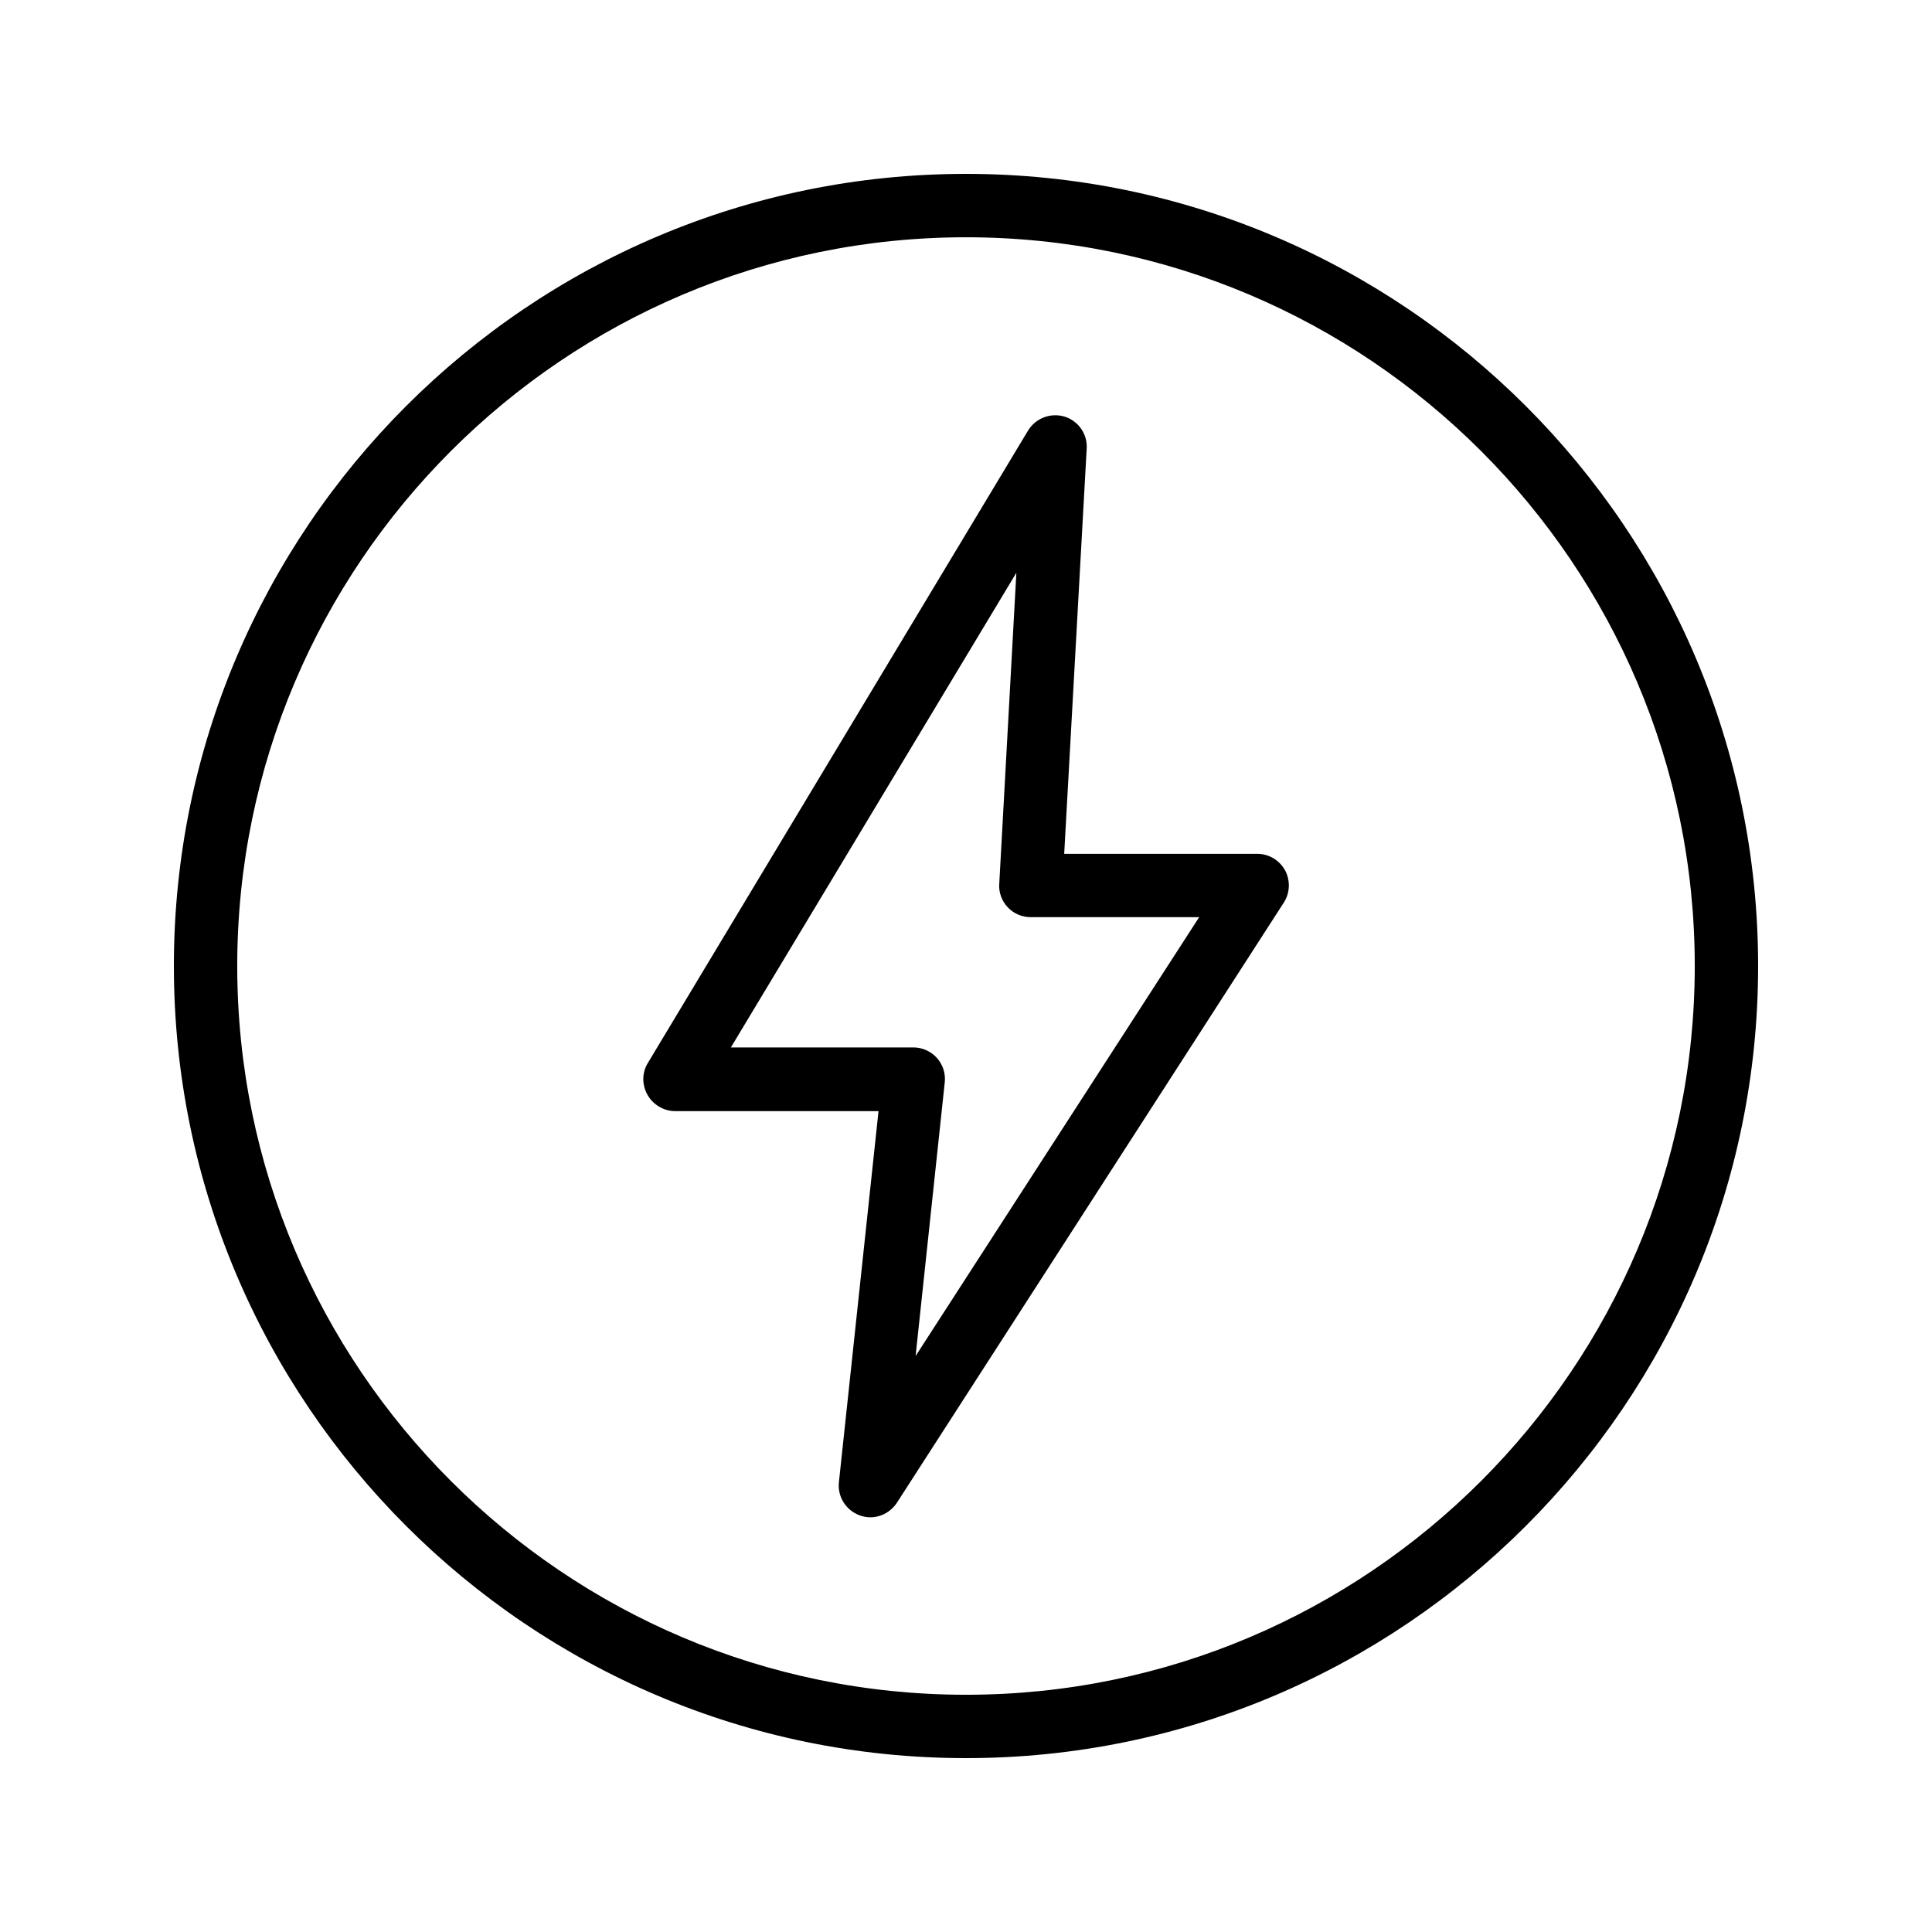
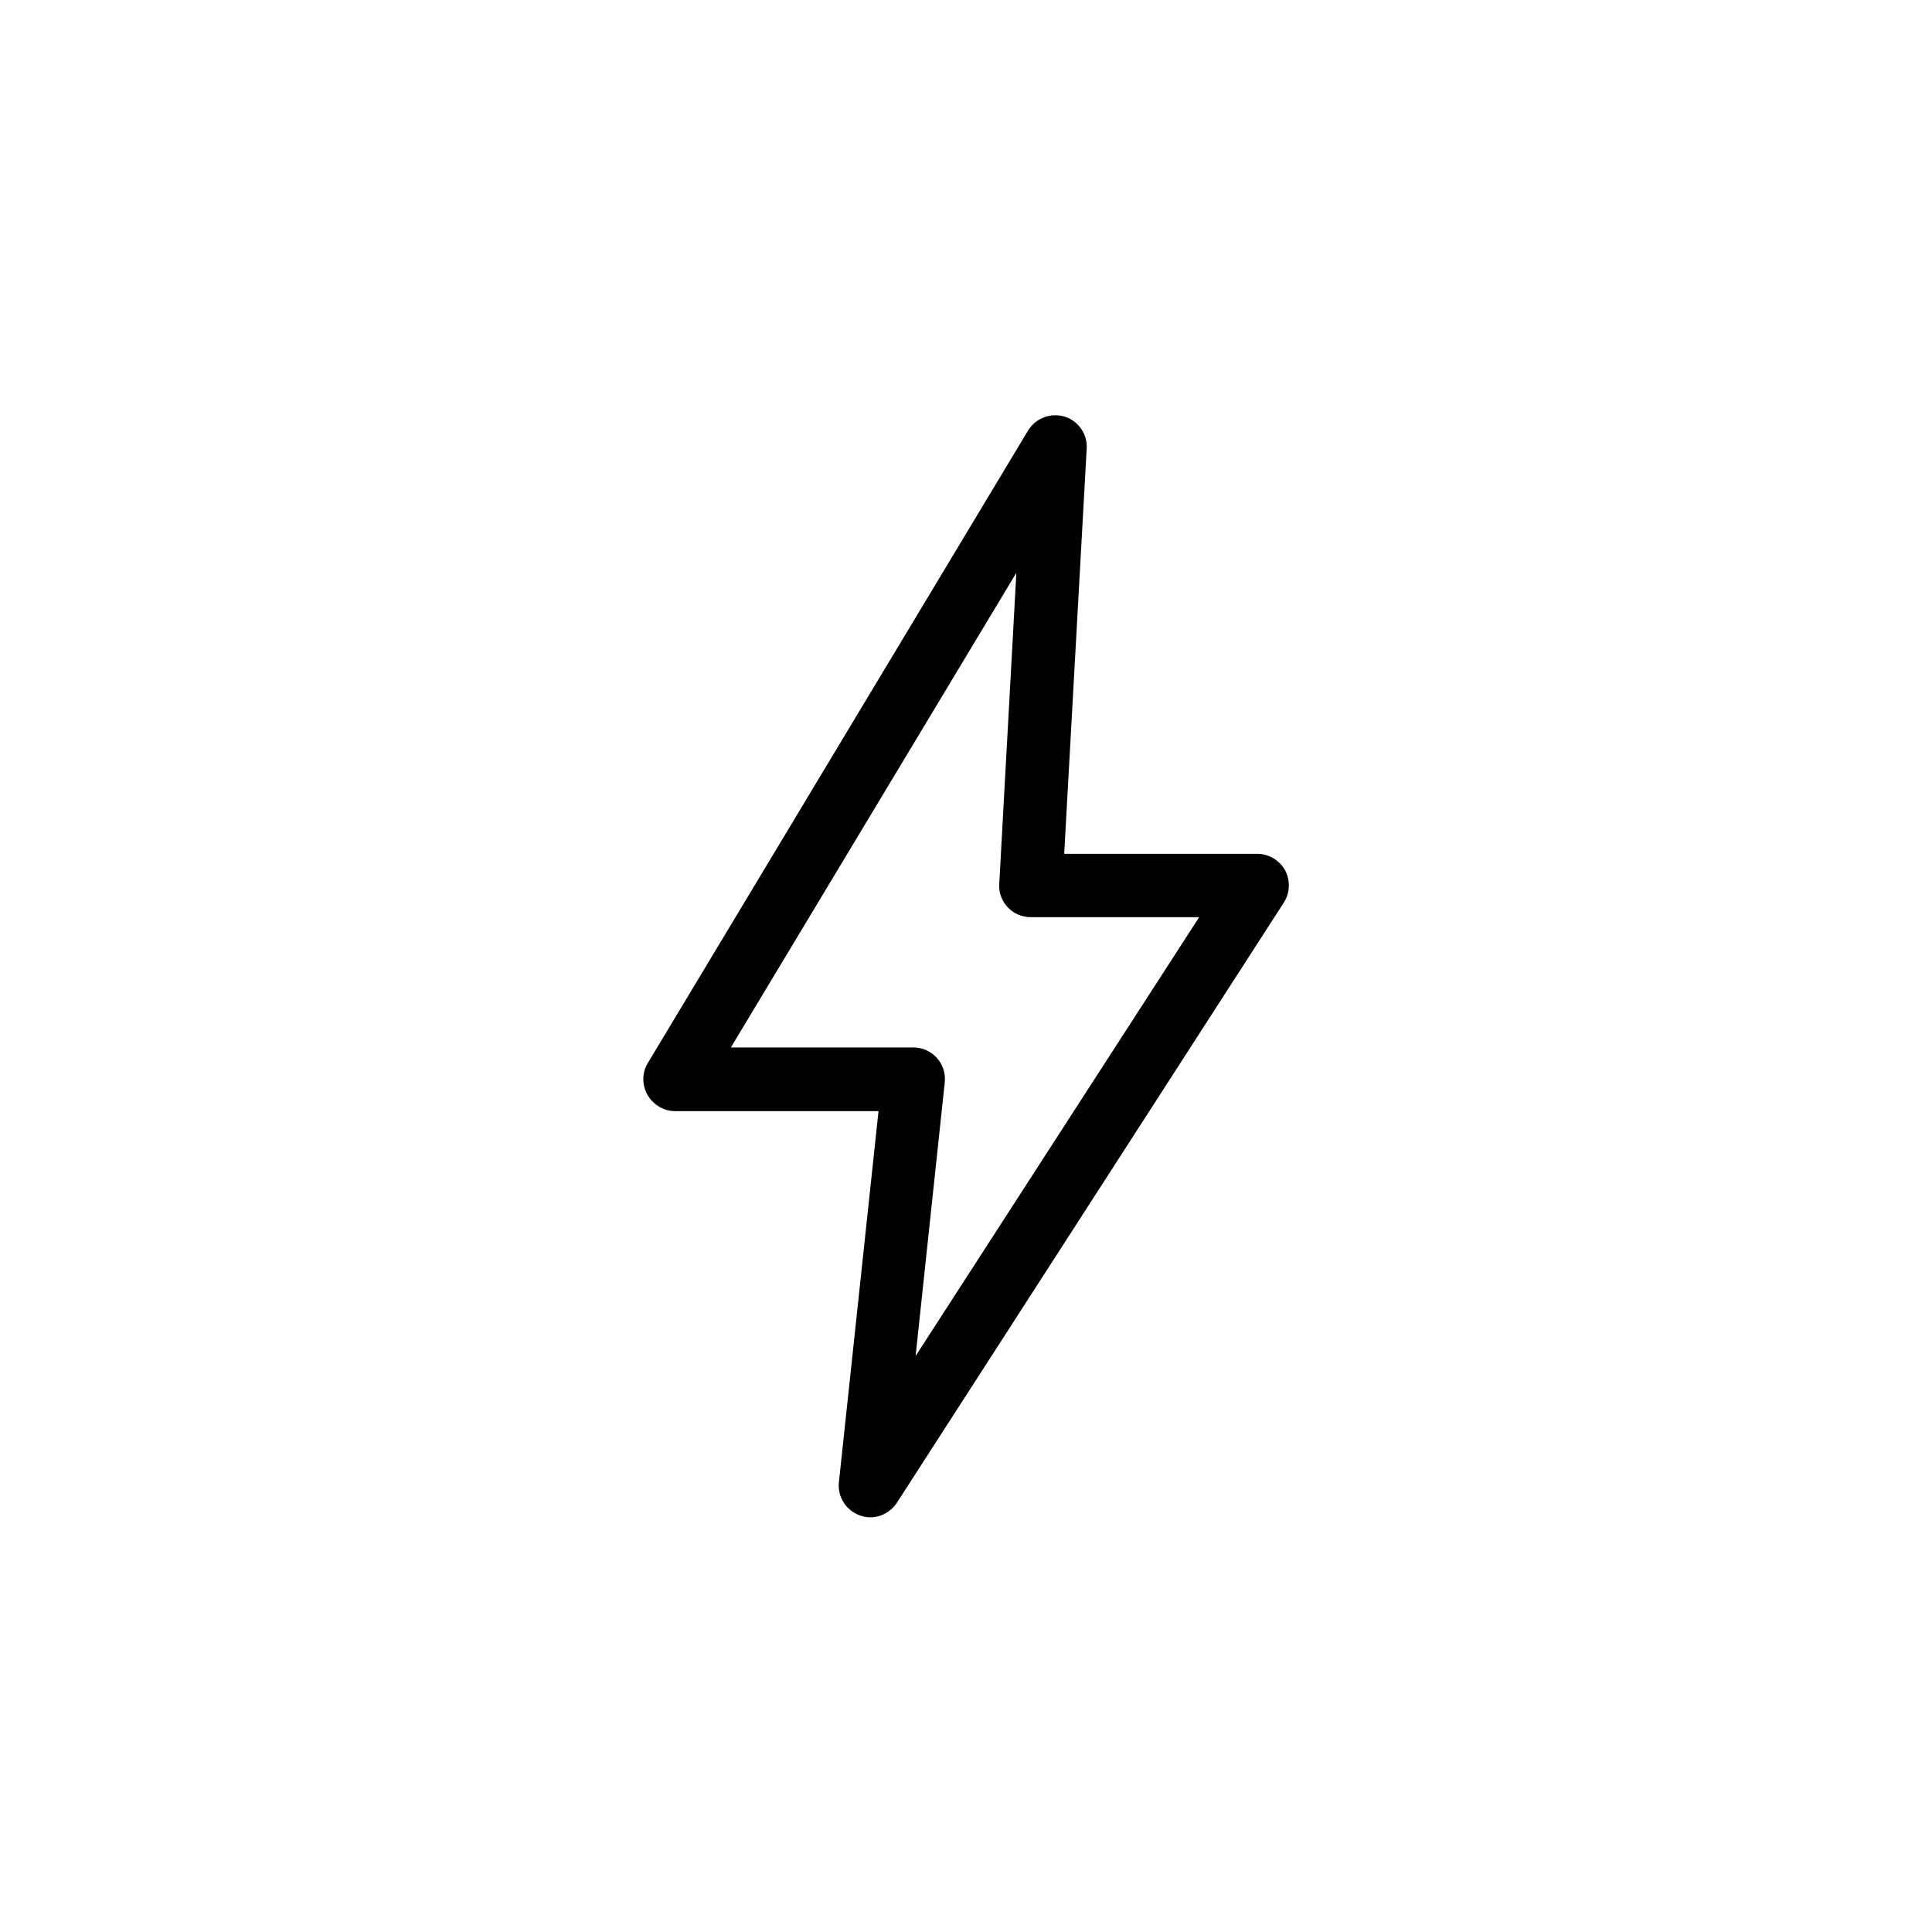
<svg xmlns="http://www.w3.org/2000/svg" fill="#000000" width="800px" height="800px" version="1.1" viewBox="144 144 512 512">
  <g>
-     <path d="m400 190.08c-115.79 0-209.92 94.129-209.92 209.92s94.129 209.92 209.92 209.92 209.92-94.129 209.92-209.92c-0.004-115.79-94.133-209.92-209.92-209.92zm0 403.05c-106.47 0-193.13-86.656-193.13-193.12 0-106.47 86.656-193.13 193.13-193.13s193.13 86.656 193.13 193.13c-0.004 106.47-86.66 193.12-193.13 193.12z" />
    <path d="m477.16 370.27h-51.137l5.961-107.39c0.25-3.863-2.266-7.391-5.879-8.48-3.695-1.09-7.641 0.418-9.656 3.695l-100.76 167.6c-1.594 2.602-1.594 5.793-0.082 8.48 1.512 2.602 4.281 4.281 7.305 4.281h53.906l-10.496 98.328c-0.418 3.863 1.848 7.473 5.543 8.816 0.922 0.336 1.848 0.504 2.769 0.504 2.769 0 5.457-1.426 7.055-3.863l102.53-159.04c1.68-2.602 1.762-5.879 0.336-8.566-1.512-2.684-4.281-4.363-7.391-4.363zm-90.516 133.09 7.727-72.547c0.25-2.352-0.504-4.703-2.098-6.465-1.594-1.762-3.863-2.769-6.215-2.769h-48.367l75.656-125.79-4.535 82.457c-0.168 2.266 0.672 4.535 2.266 6.215s3.777 2.602 6.129 2.602h44.586z" />
  </g>
</svg>